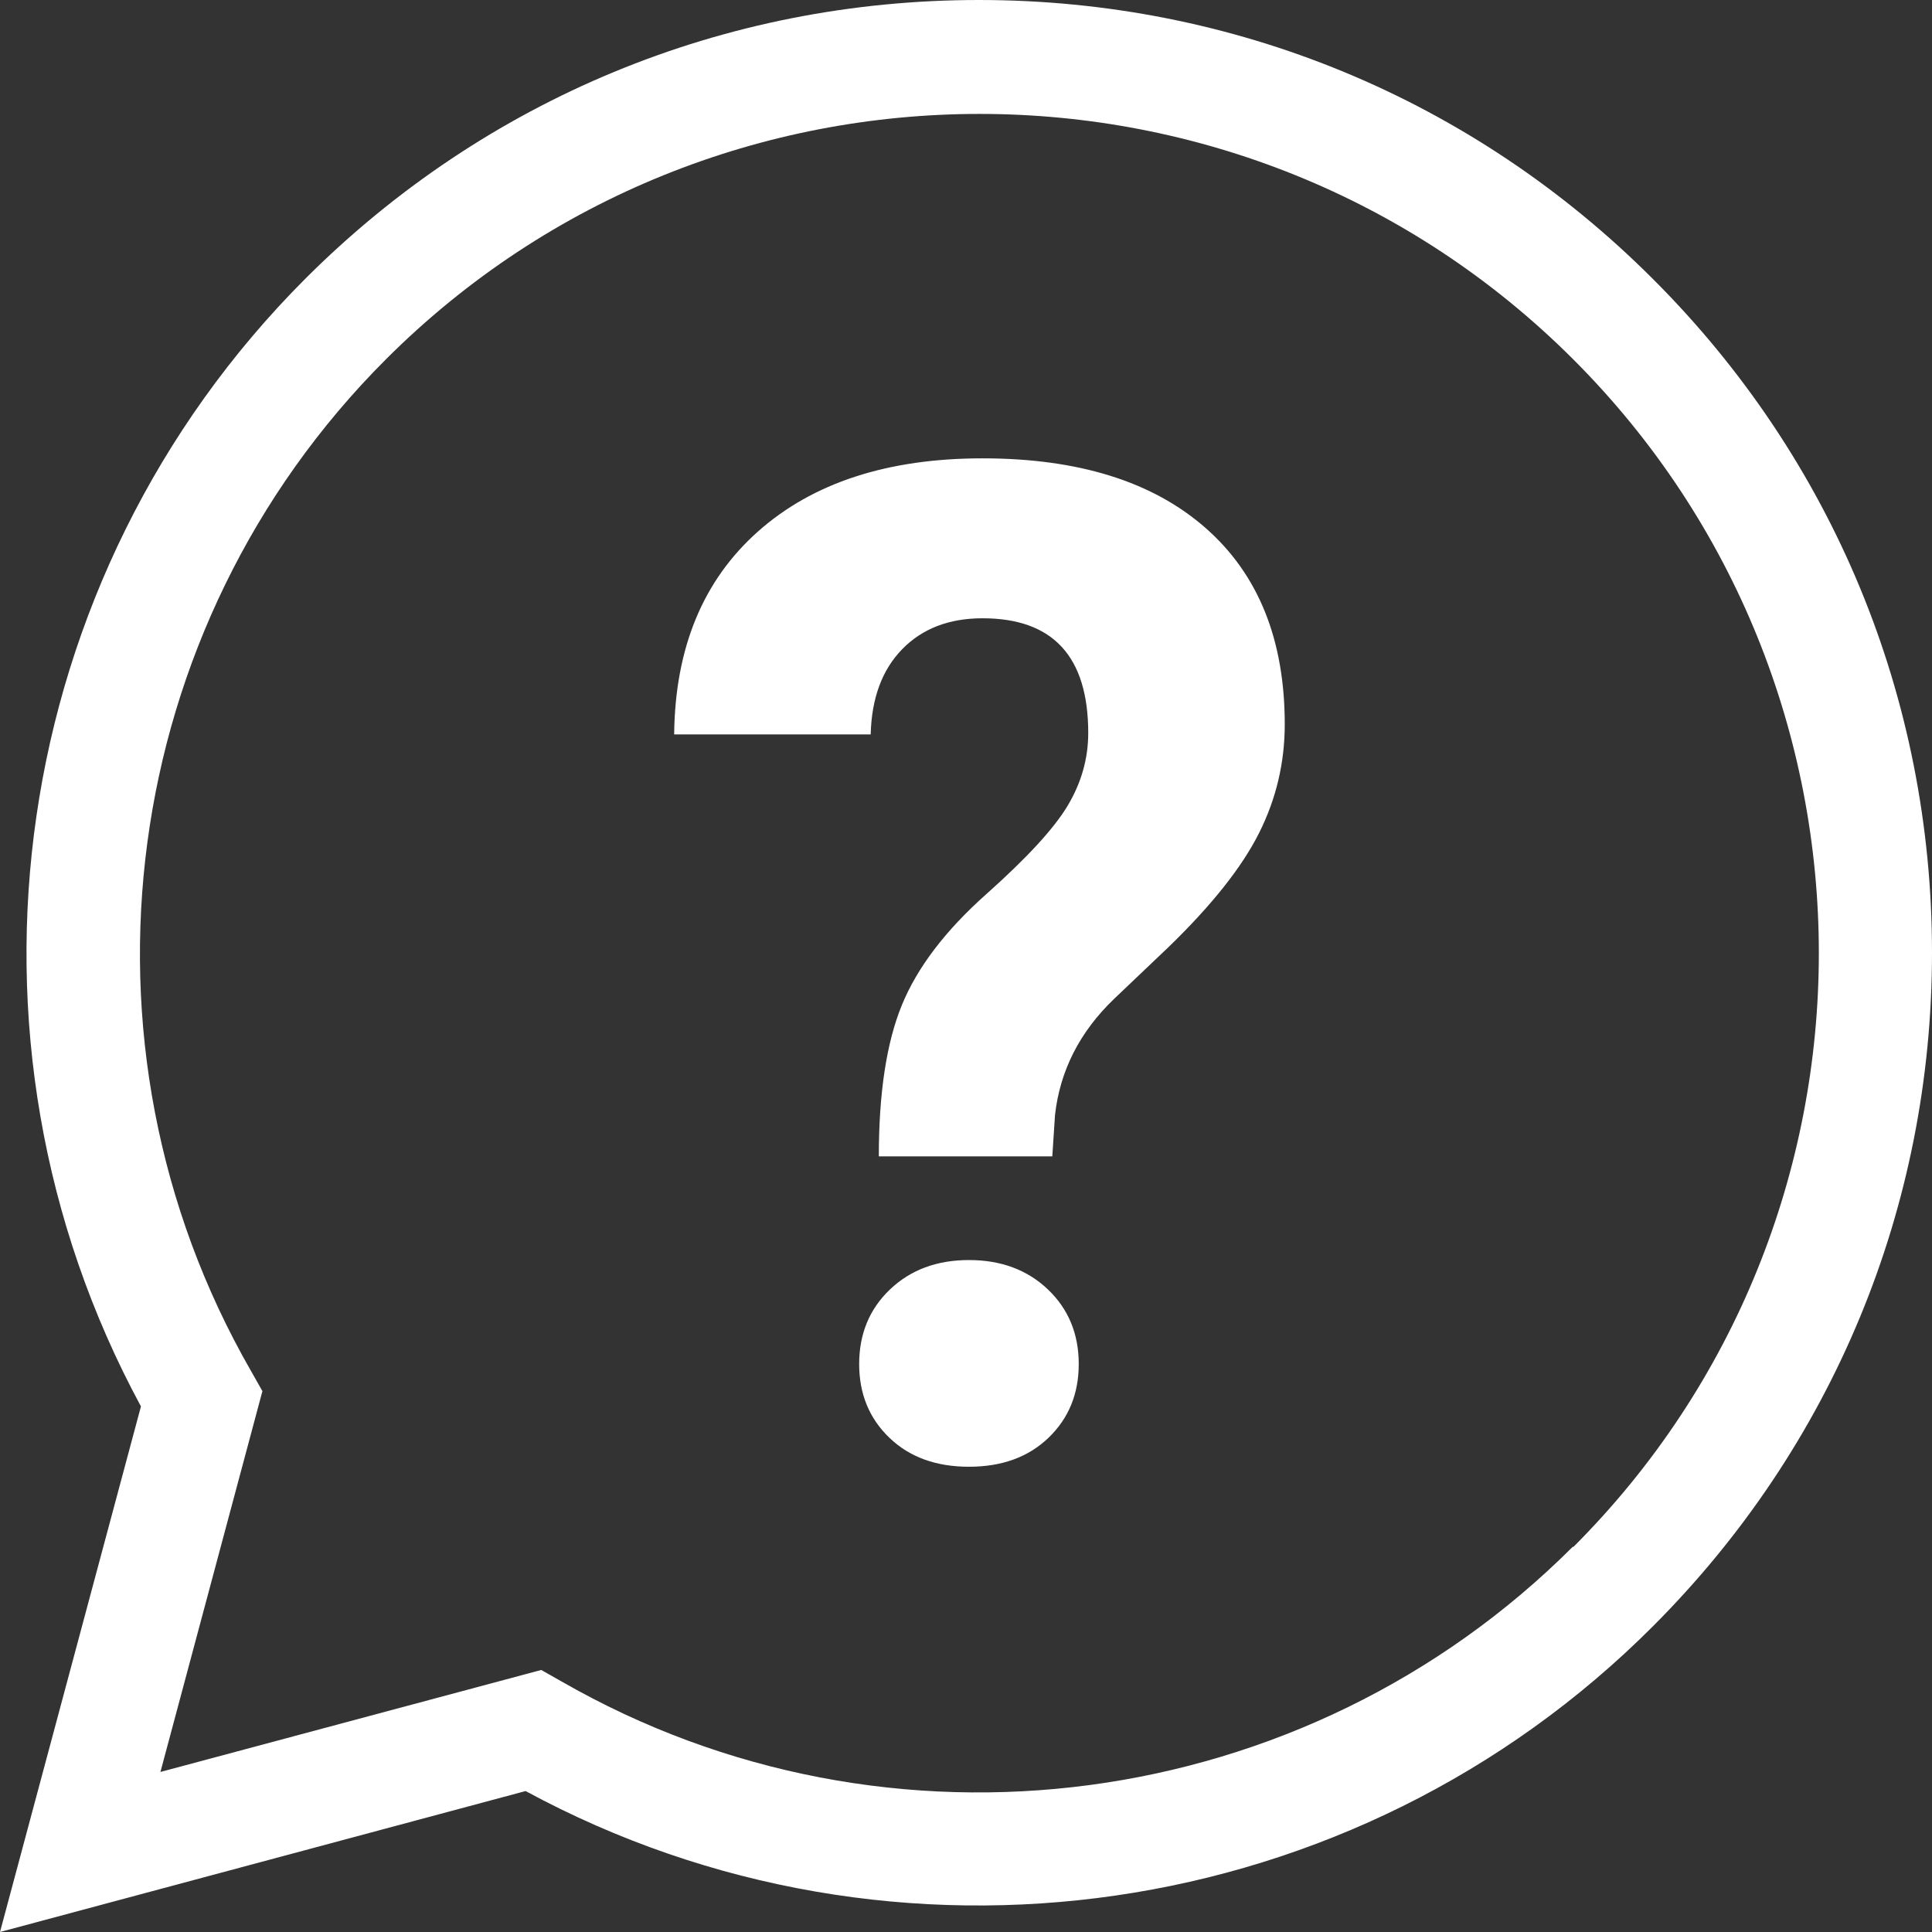
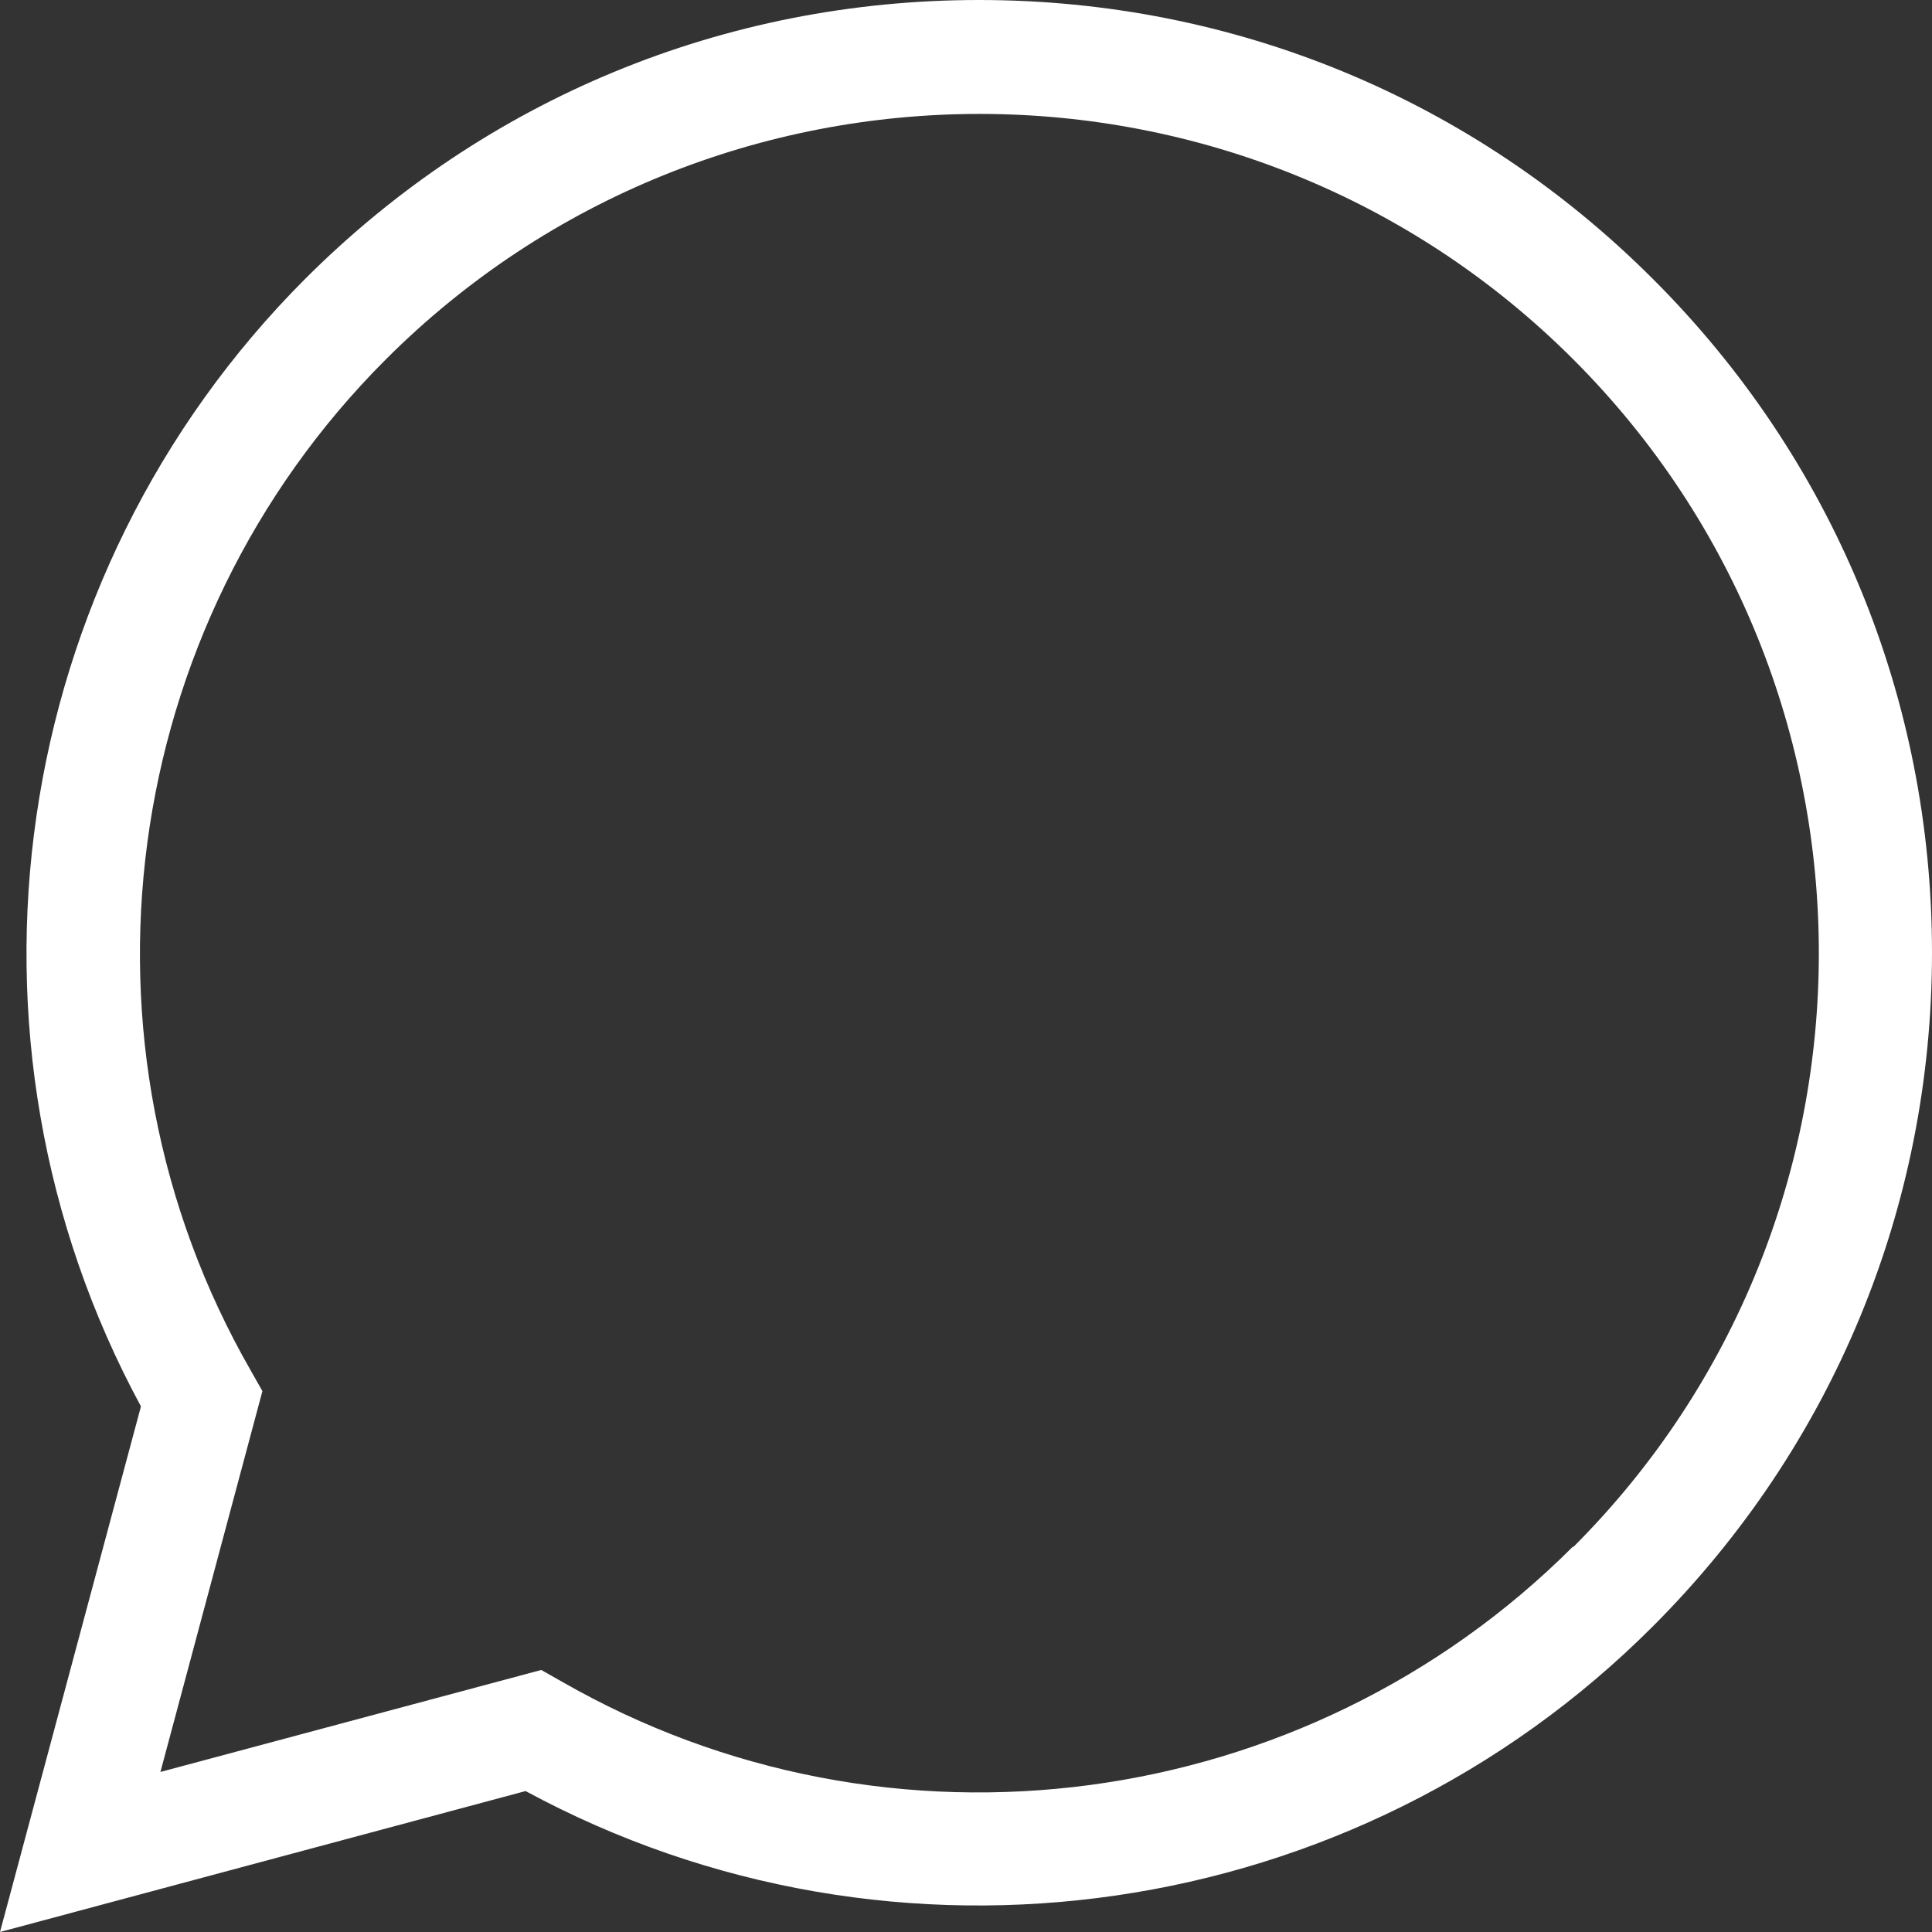
<svg xmlns="http://www.w3.org/2000/svg" id="Layer_1" viewBox="0 0 505.8 505.8">
  <rect x="0" y="0" width="505.8" height="505.8" fill="#333333" stroke="none" />
  <defs>
    <style>
      .cls-1 {
        fill: #fff;
      }
    </style>
  </defs>
-   <path class="cls-1" d="M432.7,73C385.6,25.9,323,0,256.3,0S127,25.9,79.9,73C1.9,151.1-15.4,271.6,36.9,368.2L0,505.8l137.6-36.9c96.6,52.3,217.1,35,295.1-43.1,47.1-47.1,73.1-109.8,73.1-176.4s-25.9-129.3-73.1-176.4h0v-0ZM411.8,404.9c-70.1,70.1-179,84.6-264.8,35.3l-5.3-3-99.7,26.7,26.7-99.7-3-5.3C16.4,273.1,30.9,164.2,101,94.1c85.7-85.7,225.2-85.7,310.9,0s85.7,225.2,0,310.9h-.1v-.1Z" />
-   <path class="cls-1" d="M230.077,302.737c0-16.576,2.01-29.776,6.032-39.604,4.02-9.824,11.383-19.505,22.09-29.035,10.703-9.531,17.83-17.288,21.377-23.27,3.55-5.982,5.324-12.292,5.324-18.928,0-20.021-9.226-30.034-27.679-30.034-8.753,0-15.762,2.697-21.024,8.092-5.264,5.395-8.014,12.832-8.25,22.316h-51.452c.236-22.613,7.541-40.313,21.912-53.098,14.371-12.785,33.976-19.181,58.813-19.181,25.076,0,44.533,6.068,58.373,18.205,13.837,12.136,20.756,29.274,20.756,51.413,0,10.063-2.247,19.566-6.742,28.504-4.494,8.938-12.36,18.853-23.596,29.745l-14.37,13.675c-8.991,8.644-14.136,18.765-15.437,30.366l-.71,10.835h-45.419ZM224.931,357.117c0-7.899,2.689-14.413,8.073-19.541,5.381-5.129,12.27-7.693,20.669-7.693,8.396,0,15.286,2.564,20.67,7.693,5.381,5.128,8.073,11.643,8.073,19.541,0,7.78-2.635,14.207-7.896,19.275-5.264,5.069-12.214,7.604-20.847,7.604-8.635,0-15.585-2.534-20.847-7.604-5.264-5.068-7.895-11.494-7.895-19.275Z" />
+   <path class="cls-1" d="M432.7,73C385.6,25.9,323,0,256.3,0S127,25.9,79.9,73C1.9,151.1-15.4,271.6,36.9,368.2L0,505.8l137.6-36.9c96.6,52.3,217.1,35,295.1-43.1,47.1-47.1,73.1-109.8,73.1-176.4s-25.9-129.3-73.1-176.4v-0ZM411.8,404.9c-70.1,70.1-179,84.6-264.8,35.3l-5.3-3-99.7,26.7,26.7-99.7-3-5.3C16.4,273.1,30.9,164.2,101,94.1c85.7-85.7,225.2-85.7,310.9,0s85.7,225.2,0,310.9h-.1v-.1Z" />
</svg>